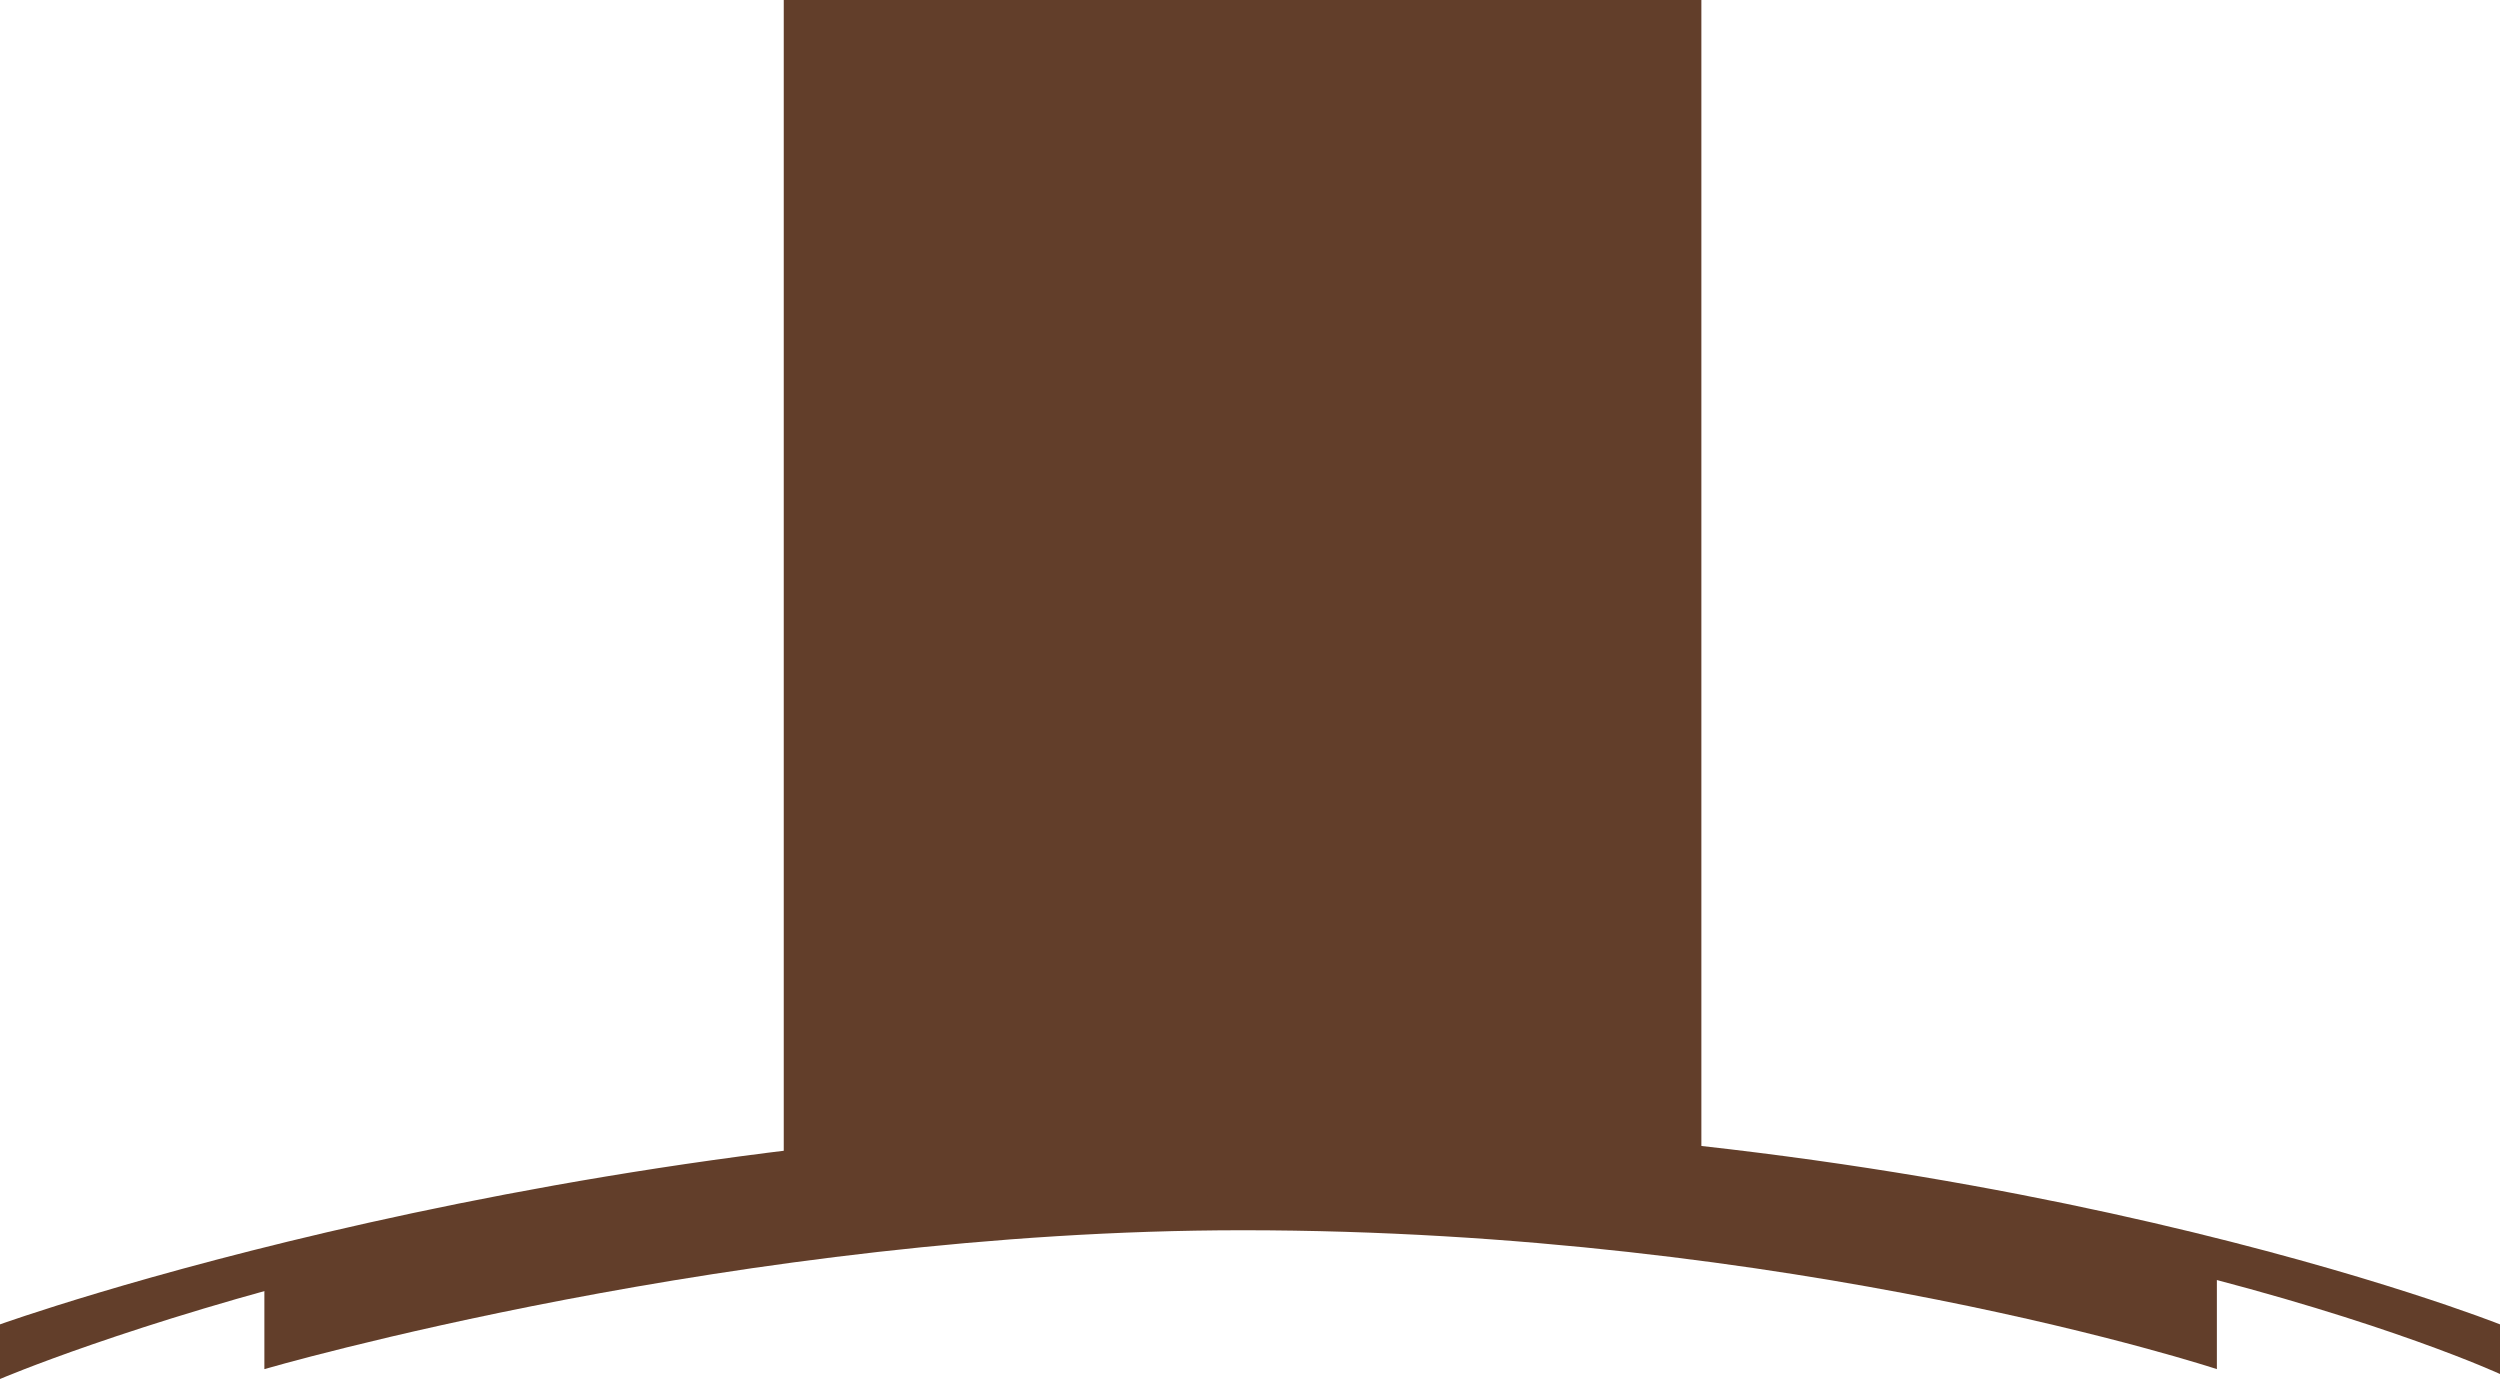
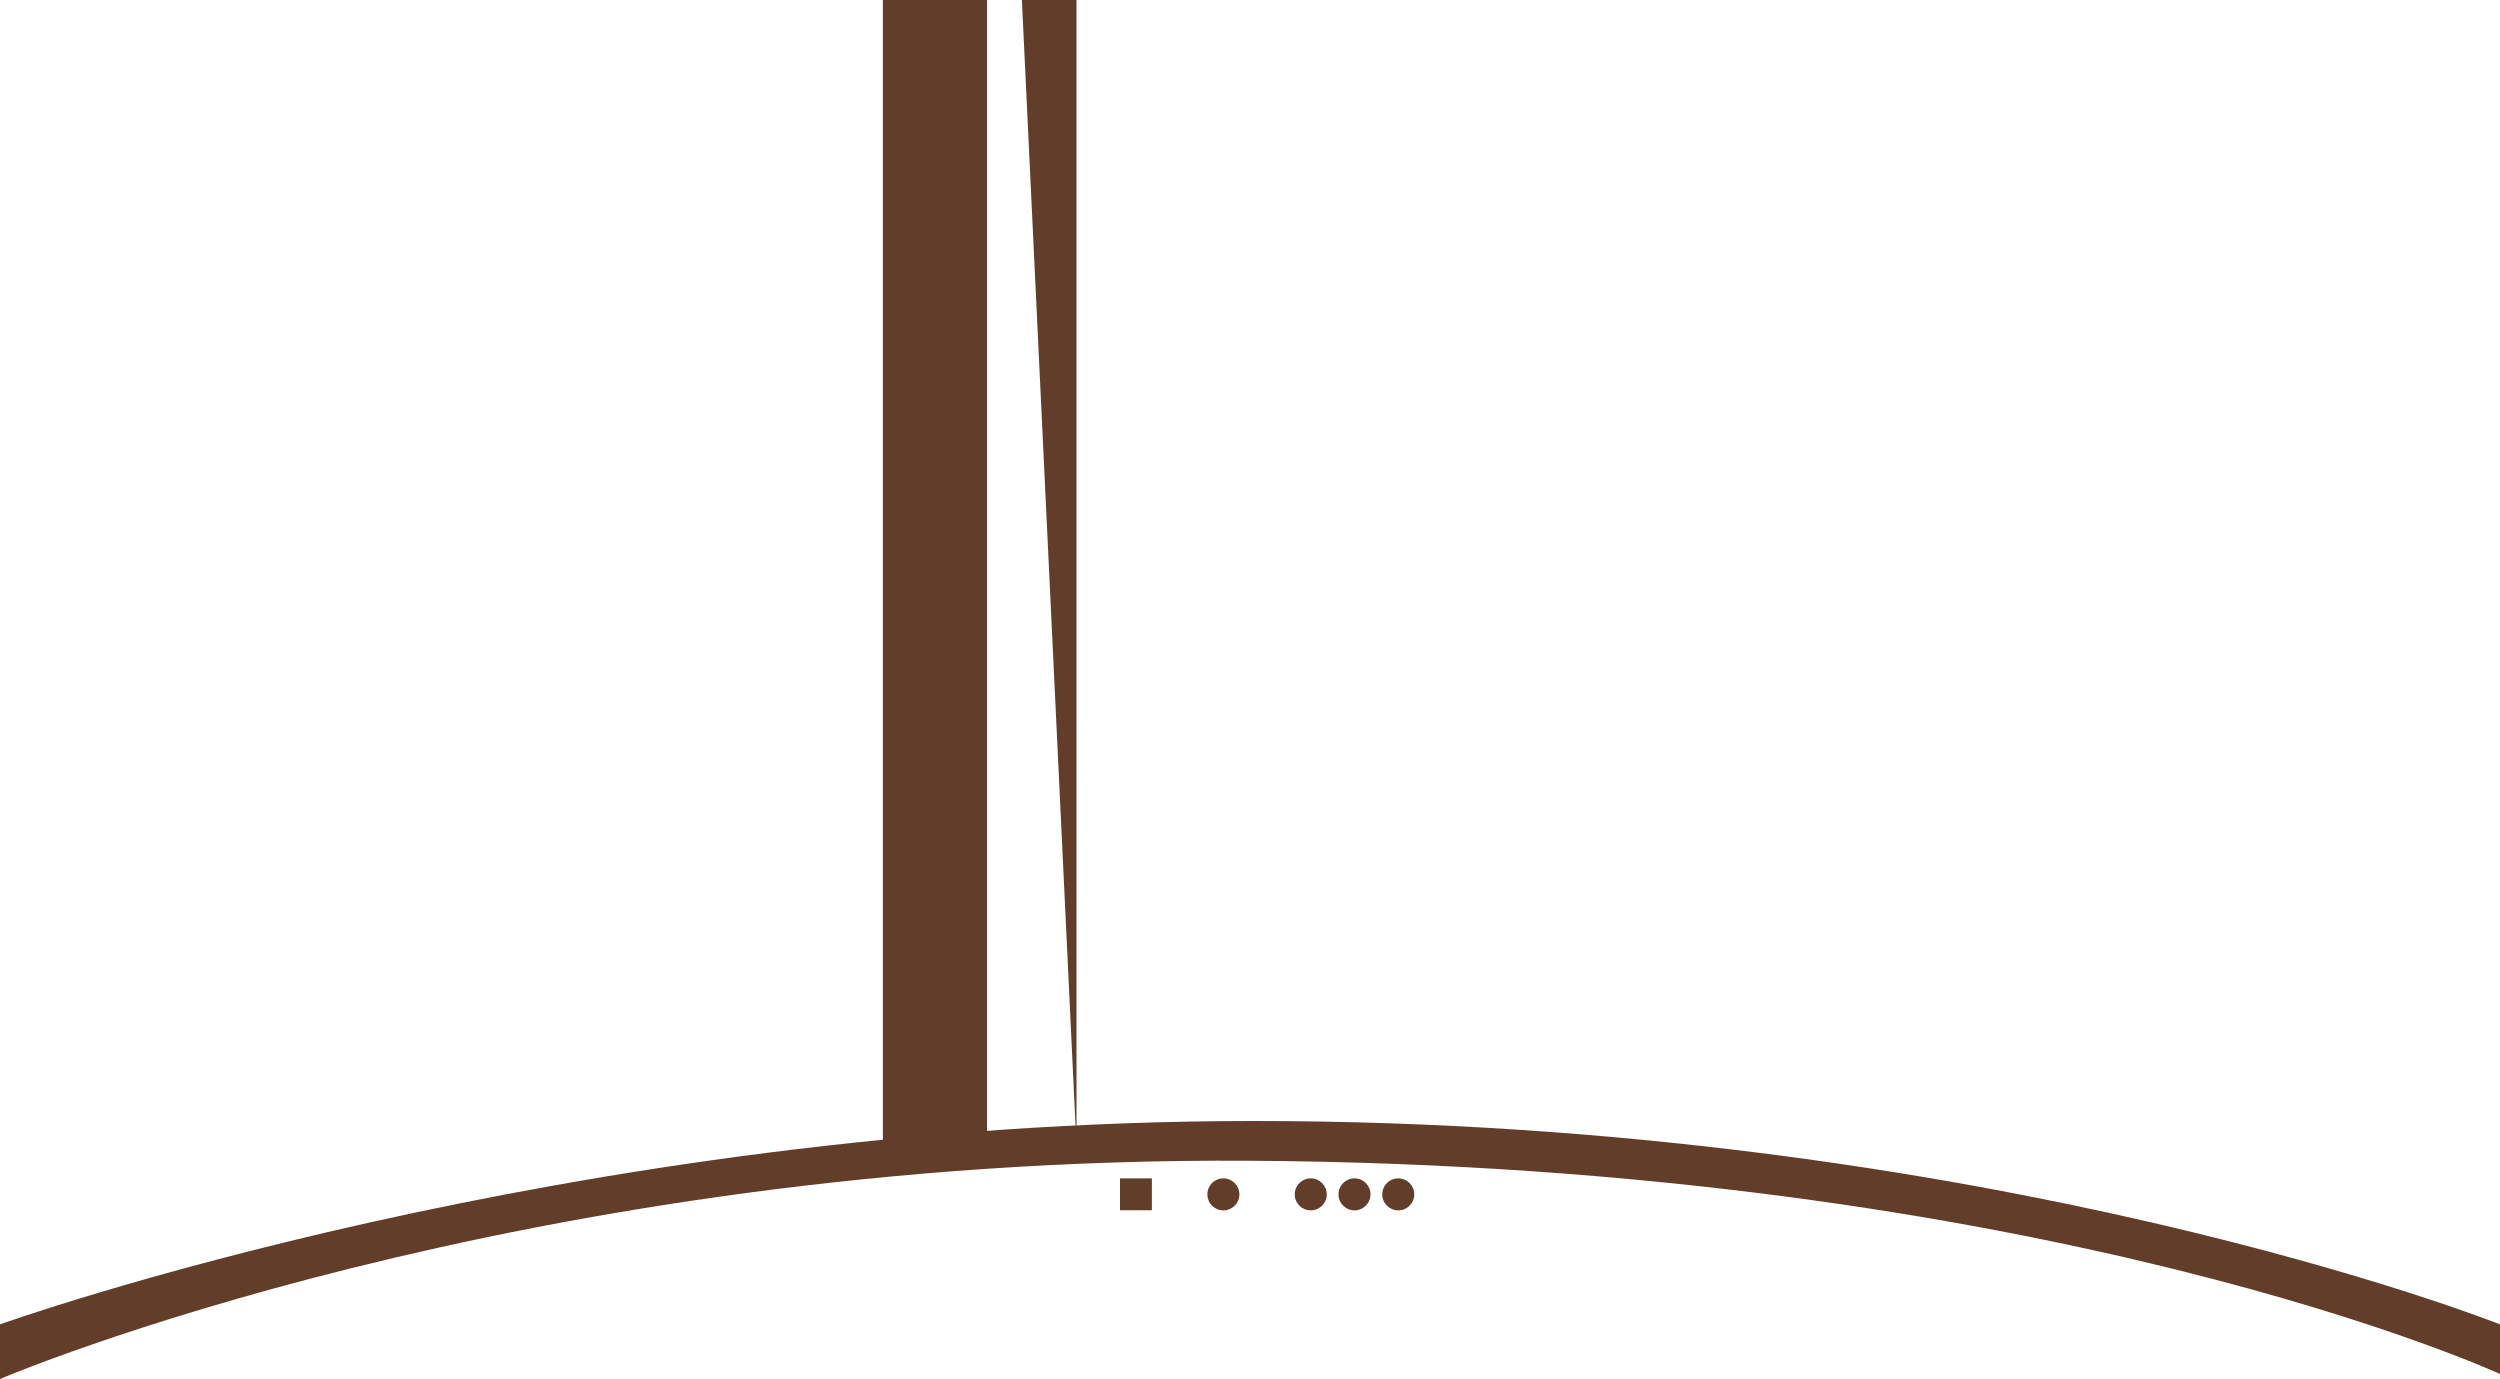
<svg xmlns="http://www.w3.org/2000/svg" fill="#000000" height="110.3" preserveAspectRatio="xMidYMid meet" version="1" viewBox="0.0 0.0 200.0 110.3" width="200" zoomAndPan="magnify">
  <g id="change1_1">
-     <path d="M136.11,92.86V0H62.7v92.45c-22.44,3.08-41.55,7.95-41.55,7.95v9.13c0,0,38.07-11.11,78.25-11.11 c44.26,0,77.95,11.11,77.95,11.11v-9.13C177.34,100.4,162.82,96,136.11,92.86z" fill="#623e2a" />
-   </g>
+     </g>
  <g fill="#623e2a" id="change2_1">
    <path d="M70.63 0H78.96V91.67H70.63z" />
-     <path d="M81.75 0H86.12V91.67H81.75z" />
+     <path d="M81.75 0H86.12V91.67z" />
  </g>
  <g fill="#623e2a" id="change3_1">
    <path d="M200,109.92c0,0-36.11-16.67-100-17.06C41.65,92.49,0,110.32,0,110.32v-4.37c0,0,45.24-16.27,100.3-16.27 c58.82,0,99.7,16.27,99.7,16.27V109.92z" />
    <path d="M89.6 94.27H92.15V96.82H89.6z" />
  </g>
  <g fill="#623e2a" id="change4_1">
-     <circle cx="94.37" cy="95.55" r="1.28" />
    <circle cx="97.87" cy="95.55" r="1.28" />
-     <circle cx="101.37" cy="95.55" r="1.28" />
    <circle cx="104.86" cy="95.55" r="1.28" />
    <circle cx="108.36" cy="95.55" r="1.28" />
    <circle cx="111.86" cy="95.55" r="1.28" />
  </g>
</svg>